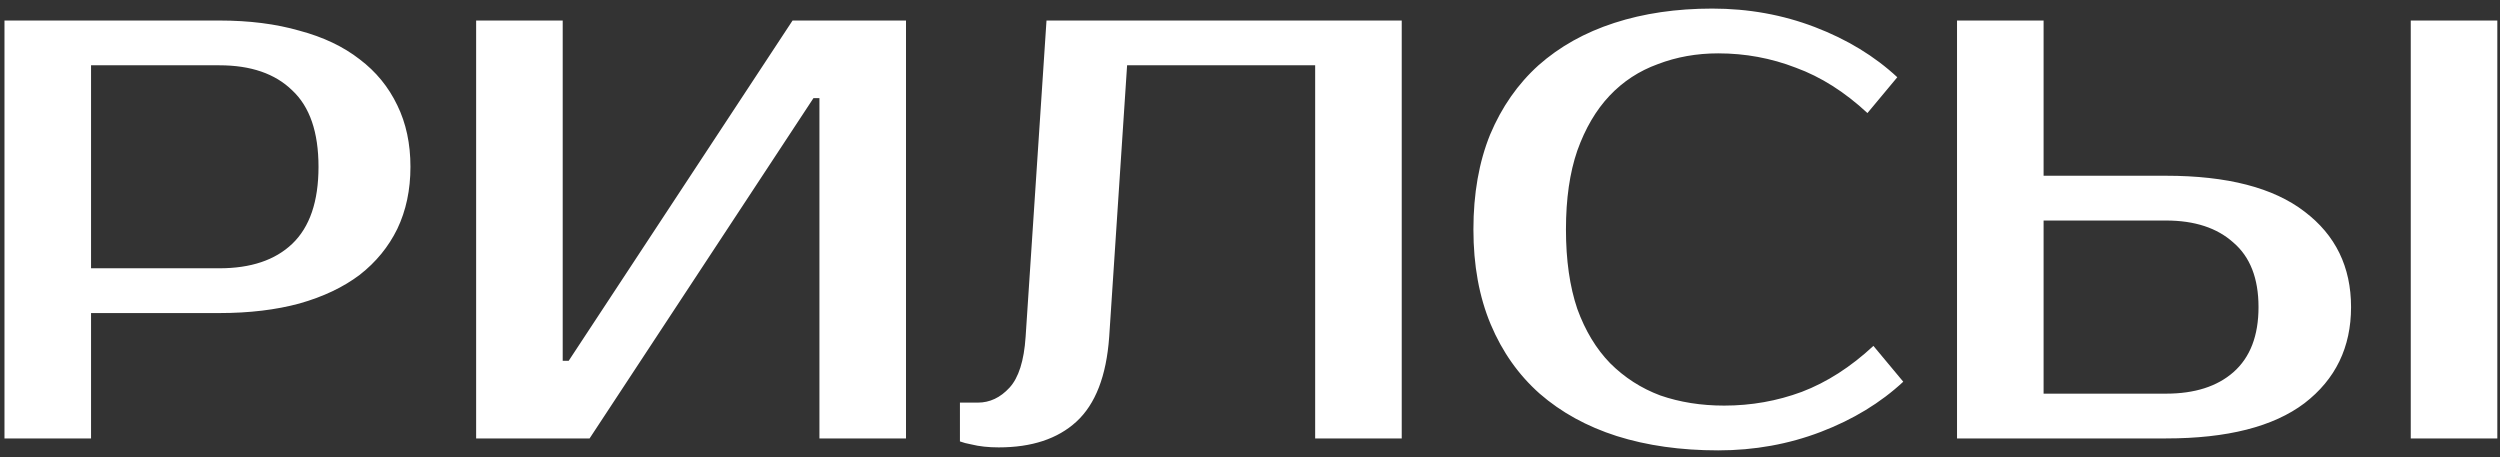
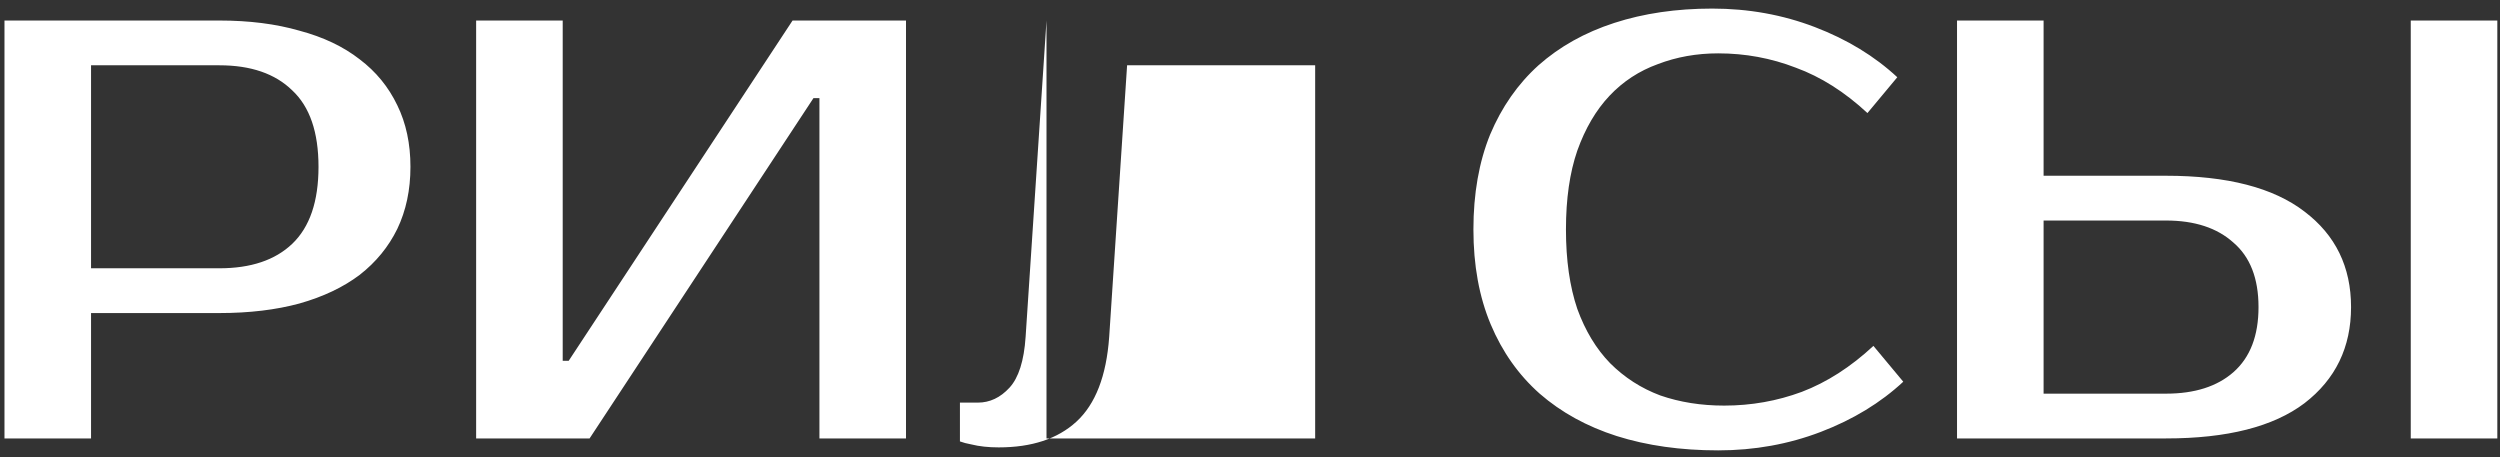
<svg xmlns="http://www.w3.org/2000/svg" width="268" height="49" viewBox="0 0 268 49" fill="none">
  <rect x="0" y="0" width="268" height="49" fill="#333333" stroke="none" />
-   <path d="M23.52 2.2C26.72 2.2 29.579 2.563 32.096 3.288C34.656 3.971 36.811 4.995 38.56 6.36C40.309 7.683 41.653 9.325 42.592 11.288C43.531 13.208 44 15.405 44 17.88C44 20.355 43.531 22.573 42.592 24.536C41.653 26.456 40.309 28.099 38.56 29.464C36.811 30.787 34.656 31.811 32.096 32.536C29.579 33.219 26.72 33.56 23.52 33.56H9.76V47H0.48V2.2H23.52ZM9.76 7V28.76H23.52C26.891 28.76 29.493 27.885 31.328 26.136C33.205 24.344 34.144 21.592 34.144 17.88C34.144 14.168 33.205 11.437 31.328 9.688C29.493 7.896 26.891 7 23.52 7H9.76ZM87.843 47V10.52H87.203L63.203 47H51.042V2.2H60.322V38.68H60.962L84.963 2.2H97.123V47H87.843ZM102.905 43.16H104.825C106.105 43.16 107.236 42.627 108.217 41.56C109.198 40.493 109.774 38.68 109.945 36.12L112.185 2.2H150.265V47H140.985V7H120.825L118.905 36.12C118.606 40.301 117.433 43.331 115.385 45.208C113.38 47.043 110.606 47.96 107.065 47.96C105.956 47.96 104.974 47.853 104.121 47.64C103.652 47.555 103.246 47.448 102.905 47.32V43.16ZM184.83 43.48C187.731 43.48 190.505 42.989 193.15 42.008C195.838 40.984 198.398 39.341 200.83 37.08L204.03 40.92C201.598 43.181 198.654 44.973 195.198 46.296C191.742 47.619 188.073 48.28 184.19 48.28C180.179 48.28 176.553 47.768 173.31 46.744C170.11 45.72 167.358 44.205 165.054 42.2C162.793 40.195 161.043 37.72 159.806 34.776C158.569 31.832 157.95 28.44 157.95 24.6C157.95 20.76 158.547 17.368 159.742 14.424C160.979 11.48 162.707 9.005 164.926 7C167.187 4.995 169.897 3.48 173.054 2.456C176.211 1.432 179.71 0.92 183.55 0.92C187.433 0.92 191.102 1.581 194.558 2.904C198.014 4.227 200.958 6.019 203.39 8.28L200.19 12.12C197.758 9.859 195.198 8.237 192.51 7.256C189.865 6.232 187.091 5.72 184.19 5.72C181.886 5.72 179.731 6.104 177.726 6.872C175.721 7.597 173.993 8.728 172.542 10.264C171.091 11.8 169.939 13.763 169.086 16.152C168.275 18.499 167.87 21.315 167.87 24.6C167.87 27.885 168.275 30.723 169.086 33.112C169.939 35.459 171.113 37.4 172.606 38.936C174.142 40.472 175.934 41.624 177.982 42.392C180.073 43.117 182.355 43.48 184.83 43.48ZM267.713 47H258.433V2.2H267.713V47ZM232.193 18.84C238.763 18.84 243.713 20.12 247.041 22.68C250.369 25.197 252.033 28.611 252.033 32.92C252.033 37.229 250.369 40.664 247.041 43.224C243.713 45.741 238.763 47 232.193 47H209.793V2.2H219.073V18.84H232.193ZM219.073 23.64V42.2H232.193C235.265 42.2 237.675 41.432 239.425 39.896C241.217 38.317 242.113 35.992 242.113 32.92C242.113 29.848 241.217 27.544 239.425 26.008C237.675 24.429 235.265 23.64 232.193 23.64H219.073Z" fill="white" />
+   <path d="M23.52 2.2C26.72 2.2 29.579 2.563 32.096 3.288C34.656 3.971 36.811 4.995 38.56 6.36C40.309 7.683 41.653 9.325 42.592 11.288C43.531 13.208 44 15.405 44 17.88C44 20.355 43.531 22.573 42.592 24.536C41.653 26.456 40.309 28.099 38.56 29.464C36.811 30.787 34.656 31.811 32.096 32.536C29.579 33.219 26.72 33.56 23.52 33.56H9.76V47H0.48V2.2H23.52ZM9.76 7V28.76H23.52C26.891 28.76 29.493 27.885 31.328 26.136C33.205 24.344 34.144 21.592 34.144 17.88C34.144 14.168 33.205 11.437 31.328 9.688C29.493 7.896 26.891 7 23.52 7H9.76ZM87.843 47V10.52H87.203L63.203 47H51.042V2.2H60.322V38.68H60.962L84.963 2.2H97.123V47H87.843ZM102.905 43.16H104.825C106.105 43.16 107.236 42.627 108.217 41.56C109.198 40.493 109.774 38.68 109.945 36.12L112.185 2.2V47H140.985V7H120.825L118.905 36.12C118.606 40.301 117.433 43.331 115.385 45.208C113.38 47.043 110.606 47.96 107.065 47.96C105.956 47.96 104.974 47.853 104.121 47.64C103.652 47.555 103.246 47.448 102.905 47.32V43.16ZM184.83 43.48C187.731 43.48 190.505 42.989 193.15 42.008C195.838 40.984 198.398 39.341 200.83 37.08L204.03 40.92C201.598 43.181 198.654 44.973 195.198 46.296C191.742 47.619 188.073 48.28 184.19 48.28C180.179 48.28 176.553 47.768 173.31 46.744C170.11 45.72 167.358 44.205 165.054 42.2C162.793 40.195 161.043 37.72 159.806 34.776C158.569 31.832 157.95 28.44 157.95 24.6C157.95 20.76 158.547 17.368 159.742 14.424C160.979 11.48 162.707 9.005 164.926 7C167.187 4.995 169.897 3.48 173.054 2.456C176.211 1.432 179.71 0.92 183.55 0.92C187.433 0.92 191.102 1.581 194.558 2.904C198.014 4.227 200.958 6.019 203.39 8.28L200.19 12.12C197.758 9.859 195.198 8.237 192.51 7.256C189.865 6.232 187.091 5.72 184.19 5.72C181.886 5.72 179.731 6.104 177.726 6.872C175.721 7.597 173.993 8.728 172.542 10.264C171.091 11.8 169.939 13.763 169.086 16.152C168.275 18.499 167.87 21.315 167.87 24.6C167.87 27.885 168.275 30.723 169.086 33.112C169.939 35.459 171.113 37.4 172.606 38.936C174.142 40.472 175.934 41.624 177.982 42.392C180.073 43.117 182.355 43.48 184.83 43.48ZM267.713 47H258.433V2.2H267.713V47ZM232.193 18.84C238.763 18.84 243.713 20.12 247.041 22.68C250.369 25.197 252.033 28.611 252.033 32.92C252.033 37.229 250.369 40.664 247.041 43.224C243.713 45.741 238.763 47 232.193 47H209.793V2.2H219.073V18.84H232.193ZM219.073 23.64V42.2H232.193C235.265 42.2 237.675 41.432 239.425 39.896C241.217 38.317 242.113 35.992 242.113 32.92C242.113 29.848 241.217 27.544 239.425 26.008C237.675 24.429 235.265 23.64 232.193 23.64H219.073Z" fill="white" />
</svg>